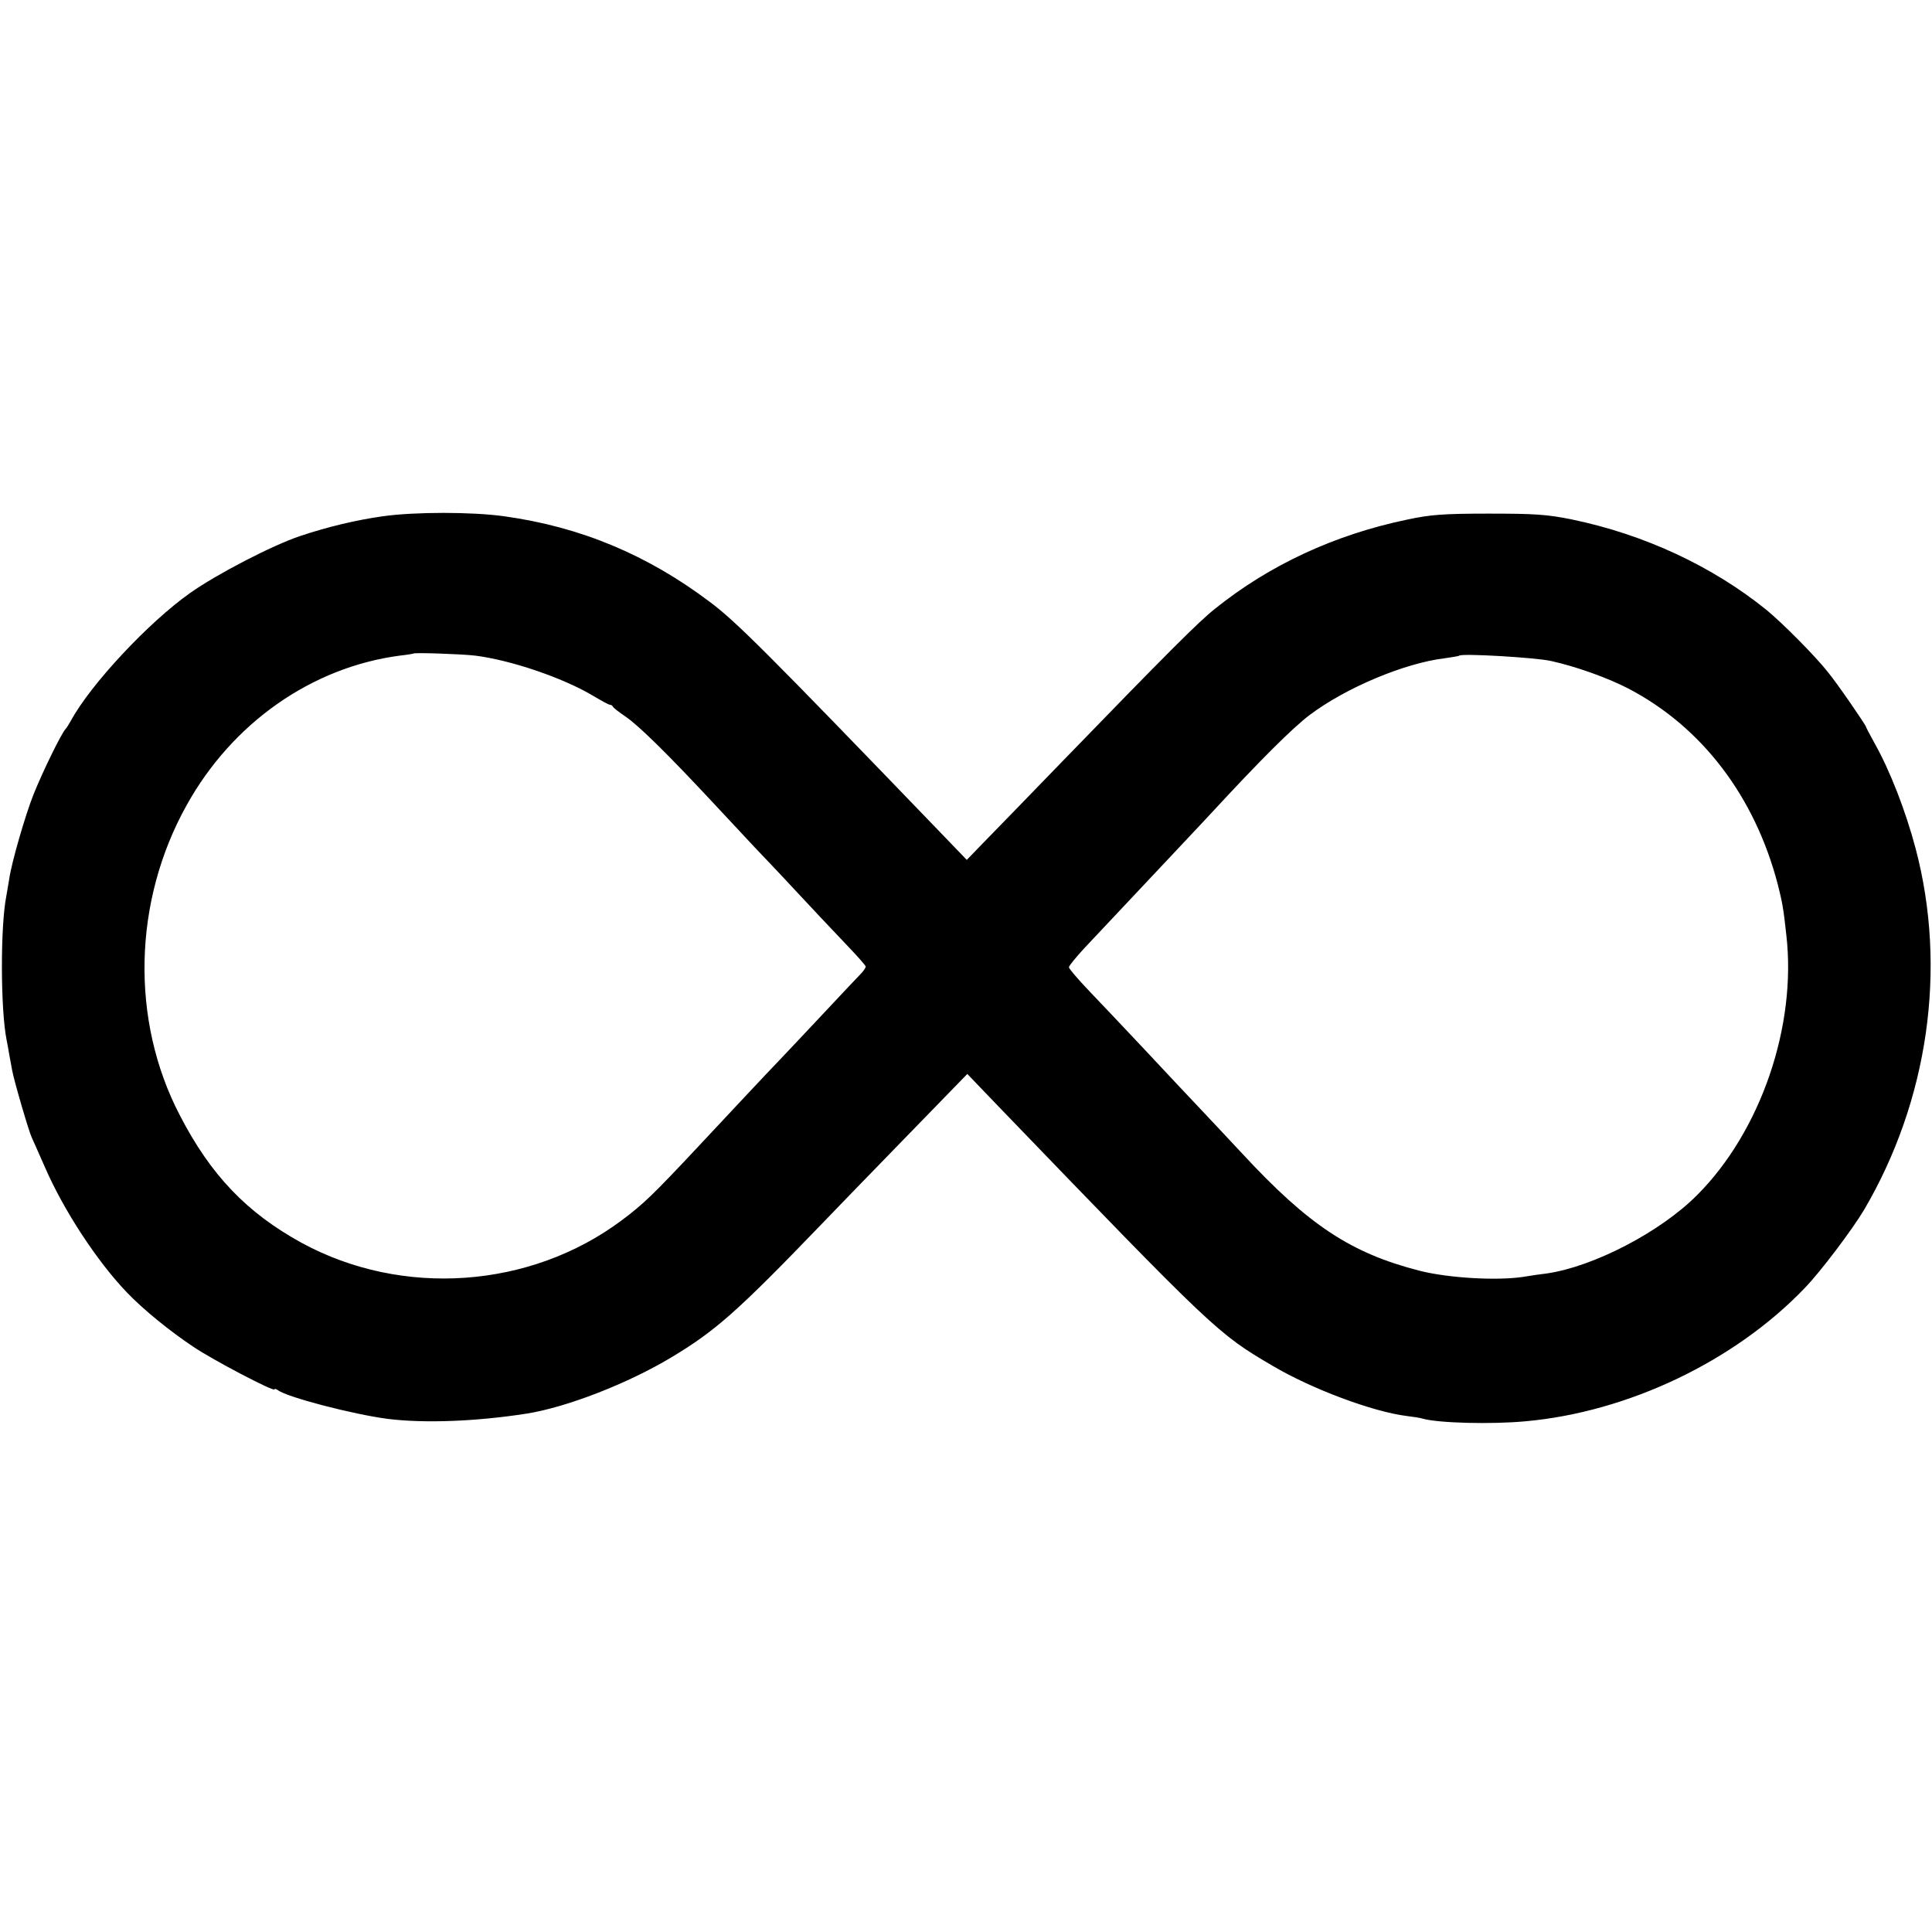
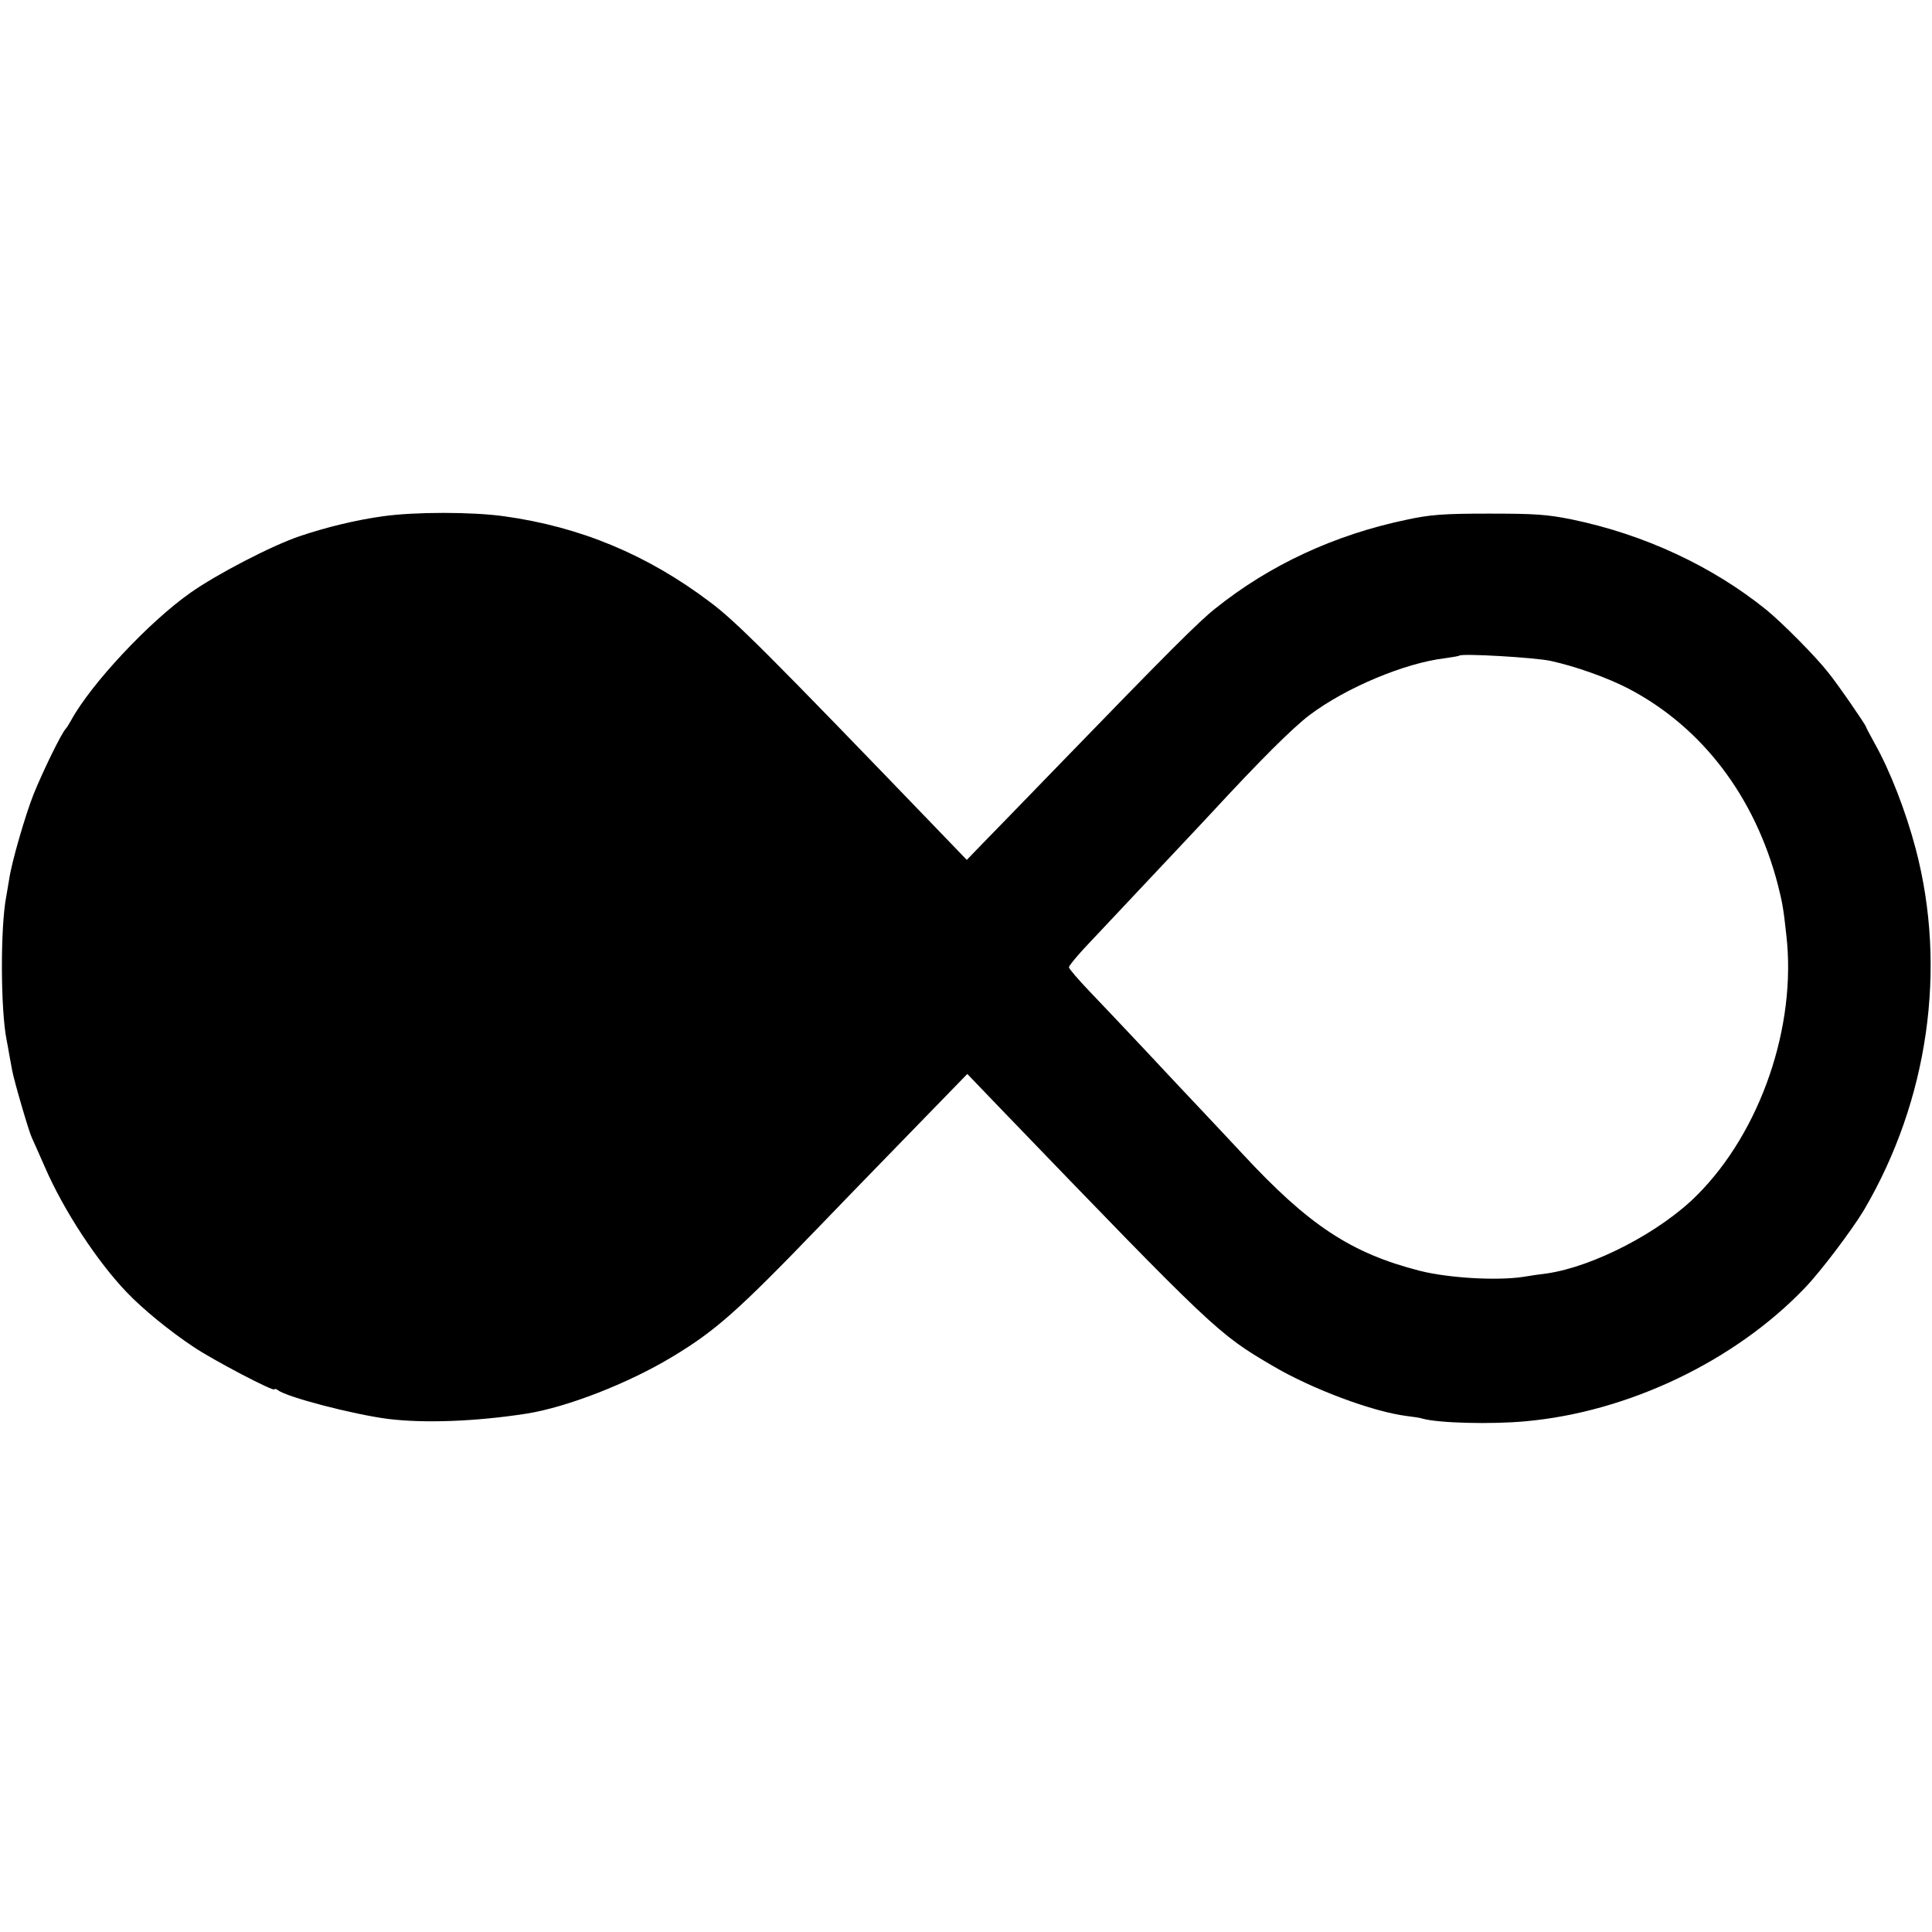
<svg xmlns="http://www.w3.org/2000/svg" version="1.0" width="732pt" height="732pt" viewBox="0 0 732 732" preserveAspectRatio="xMidYMid meet">
  <g transform="translate(0,732) scale(0.1,-0.1)" fill="#000000" stroke="none">
-     <path d="M1451 5364 c-101 -14 -213 -41 -314 -75 -105 -35 -317 -145 -417 -216 -156 -110 -376 -345 -451 -483 -8 -14 -16 -27 -19 -30 -17 -17 -88 -163 -123 -250 -31 -78 -83 -257 -92 -320 -4 -25 -9 -54 -11 -65 -23 -116 -22 -430 1 -545 3 -14 7 -38 10 -55 3 -16 8 -43 11 -60 8 -43 64 -234 74 -254 4 -9 27 -60 51 -115 71 -163 197 -355 309 -472 61 -64 164 -148 253 -207 74 -50 307 -172 307 -161 0 3 6 2 13 -3 32 -26 285 -92 417 -109 137 -17 332 -10 525 20 152 24 384 114 550 214 165 99 250 174 562 498 37 39 178 184 313 323 l245 252 118 -123 c820 -851 831 -861 1039 -983 147 -87 379 -174 508 -190 25 -3 52 -7 60 -10 60 -17 261 -22 390 -10 389 35 793 228 1058 505 60 62 179 220 224 295 244 415 316 916 196 1370 -38 143 -97 295 -155 398 -18 33 -33 61 -33 63 0 6 -110 166 -144 207 -46 59 -173 187 -233 236 -204 165 -462 286 -738 343 -94 19 -140 22 -315 22 -172 0 -222 -4 -310 -23 -273 -57 -519 -171 -726 -337 -62 -49 -179 -166 -584 -584 -135 -139 -270 -279 -301 -310 l-56 -58 -103 107 c-654 679 -771 796 -870 870 -237 179 -491 285 -780 325 -122 17 -338 17 -459 0z m349 -528 c136 -17 332 -84 445 -151 32 -19 61 -35 65 -35 5 0 10 -3 12 -7 2 -5 23 -21 48 -38 50 -34 160 -142 335 -330 66 -71 136 -146 155 -166 19 -20 87 -91 150 -159 63 -68 150 -160 192 -204 43 -45 78 -84 78 -88 0 -5 -8 -16 -17 -26 -10 -10 -76 -80 -148 -157 -71 -76 -146 -155 -165 -175 -50 -52 -165 -175 -310 -330 -165 -176 -202 -212 -285 -274 -347 -259 -832 -292 -1212 -85 -208 114 -345 257 -462 484 -187 359 -177 810 26 1174 173 312 474 523 808 567 28 3 51 7 52 8 5 4 182 -2 233 -8z m4075 -20 c96 -21 216 -64 295 -105 279 -146 479 -409 566 -743 17 -68 21 -88 32 -190 40 -345 -97 -745 -338 -986 -138 -139 -391 -271 -570 -297 -19 -2 -60 -8 -90 -13 -101 -15 -283 -4 -390 23 -262 67 -422 173 -674 445 -38 41 -106 113 -150 160 -45 47 -142 151 -216 230 -74 79 -170 180 -212 224 -43 45 -78 86 -78 91 0 6 26 37 56 70 50 53 145 154 380 404 40 42 86 92 104 111 182 197 307 322 372 371 138 104 361 197 512 215 28 4 53 8 55 10 10 9 286 -7 346 -20z" />
+     <path d="M1451 5364 c-101 -14 -213 -41 -314 -75 -105 -35 -317 -145 -417 -216 -156 -110 -376 -345 -451 -483 -8 -14 -16 -27 -19 -30 -17 -17 -88 -163 -123 -250 -31 -78 -83 -257 -92 -320 -4 -25 -9 -54 -11 -65 -23 -116 -22 -430 1 -545 3 -14 7 -38 10 -55 3 -16 8 -43 11 -60 8 -43 64 -234 74 -254 4 -9 27 -60 51 -115 71 -163 197 -355 309 -472 61 -64 164 -148 253 -207 74 -50 307 -172 307 -161 0 3 6 2 13 -3 32 -26 285 -92 417 -109 137 -17 332 -10 525 20 152 24 384 114 550 214 165 99 250 174 562 498 37 39 178 184 313 323 l245 252 118 -123 c820 -851 831 -861 1039 -983 147 -87 379 -174 508 -190 25 -3 52 -7 60 -10 60 -17 261 -22 390 -10 389 35 793 228 1058 505 60 62 179 220 224 295 244 415 316 916 196 1370 -38 143 -97 295 -155 398 -18 33 -33 61 -33 63 0 6 -110 166 -144 207 -46 59 -173 187 -233 236 -204 165 -462 286 -738 343 -94 19 -140 22 -315 22 -172 0 -222 -4 -310 -23 -273 -57 -519 -171 -726 -337 -62 -49 -179 -166 -584 -584 -135 -139 -270 -279 -301 -310 l-56 -58 -103 107 c-654 679 -771 796 -870 870 -237 179 -491 285 -780 325 -122 17 -338 17 -459 0z m349 -528 z m4075 -20 c96 -21 216 -64 295 -105 279 -146 479 -409 566 -743 17 -68 21 -88 32 -190 40 -345 -97 -745 -338 -986 -138 -139 -391 -271 -570 -297 -19 -2 -60 -8 -90 -13 -101 -15 -283 -4 -390 23 -262 67 -422 173 -674 445 -38 41 -106 113 -150 160 -45 47 -142 151 -216 230 -74 79 -170 180 -212 224 -43 45 -78 86 -78 91 0 6 26 37 56 70 50 53 145 154 380 404 40 42 86 92 104 111 182 197 307 322 372 371 138 104 361 197 512 215 28 4 53 8 55 10 10 9 286 -7 346 -20z" />
  </g>
</svg>